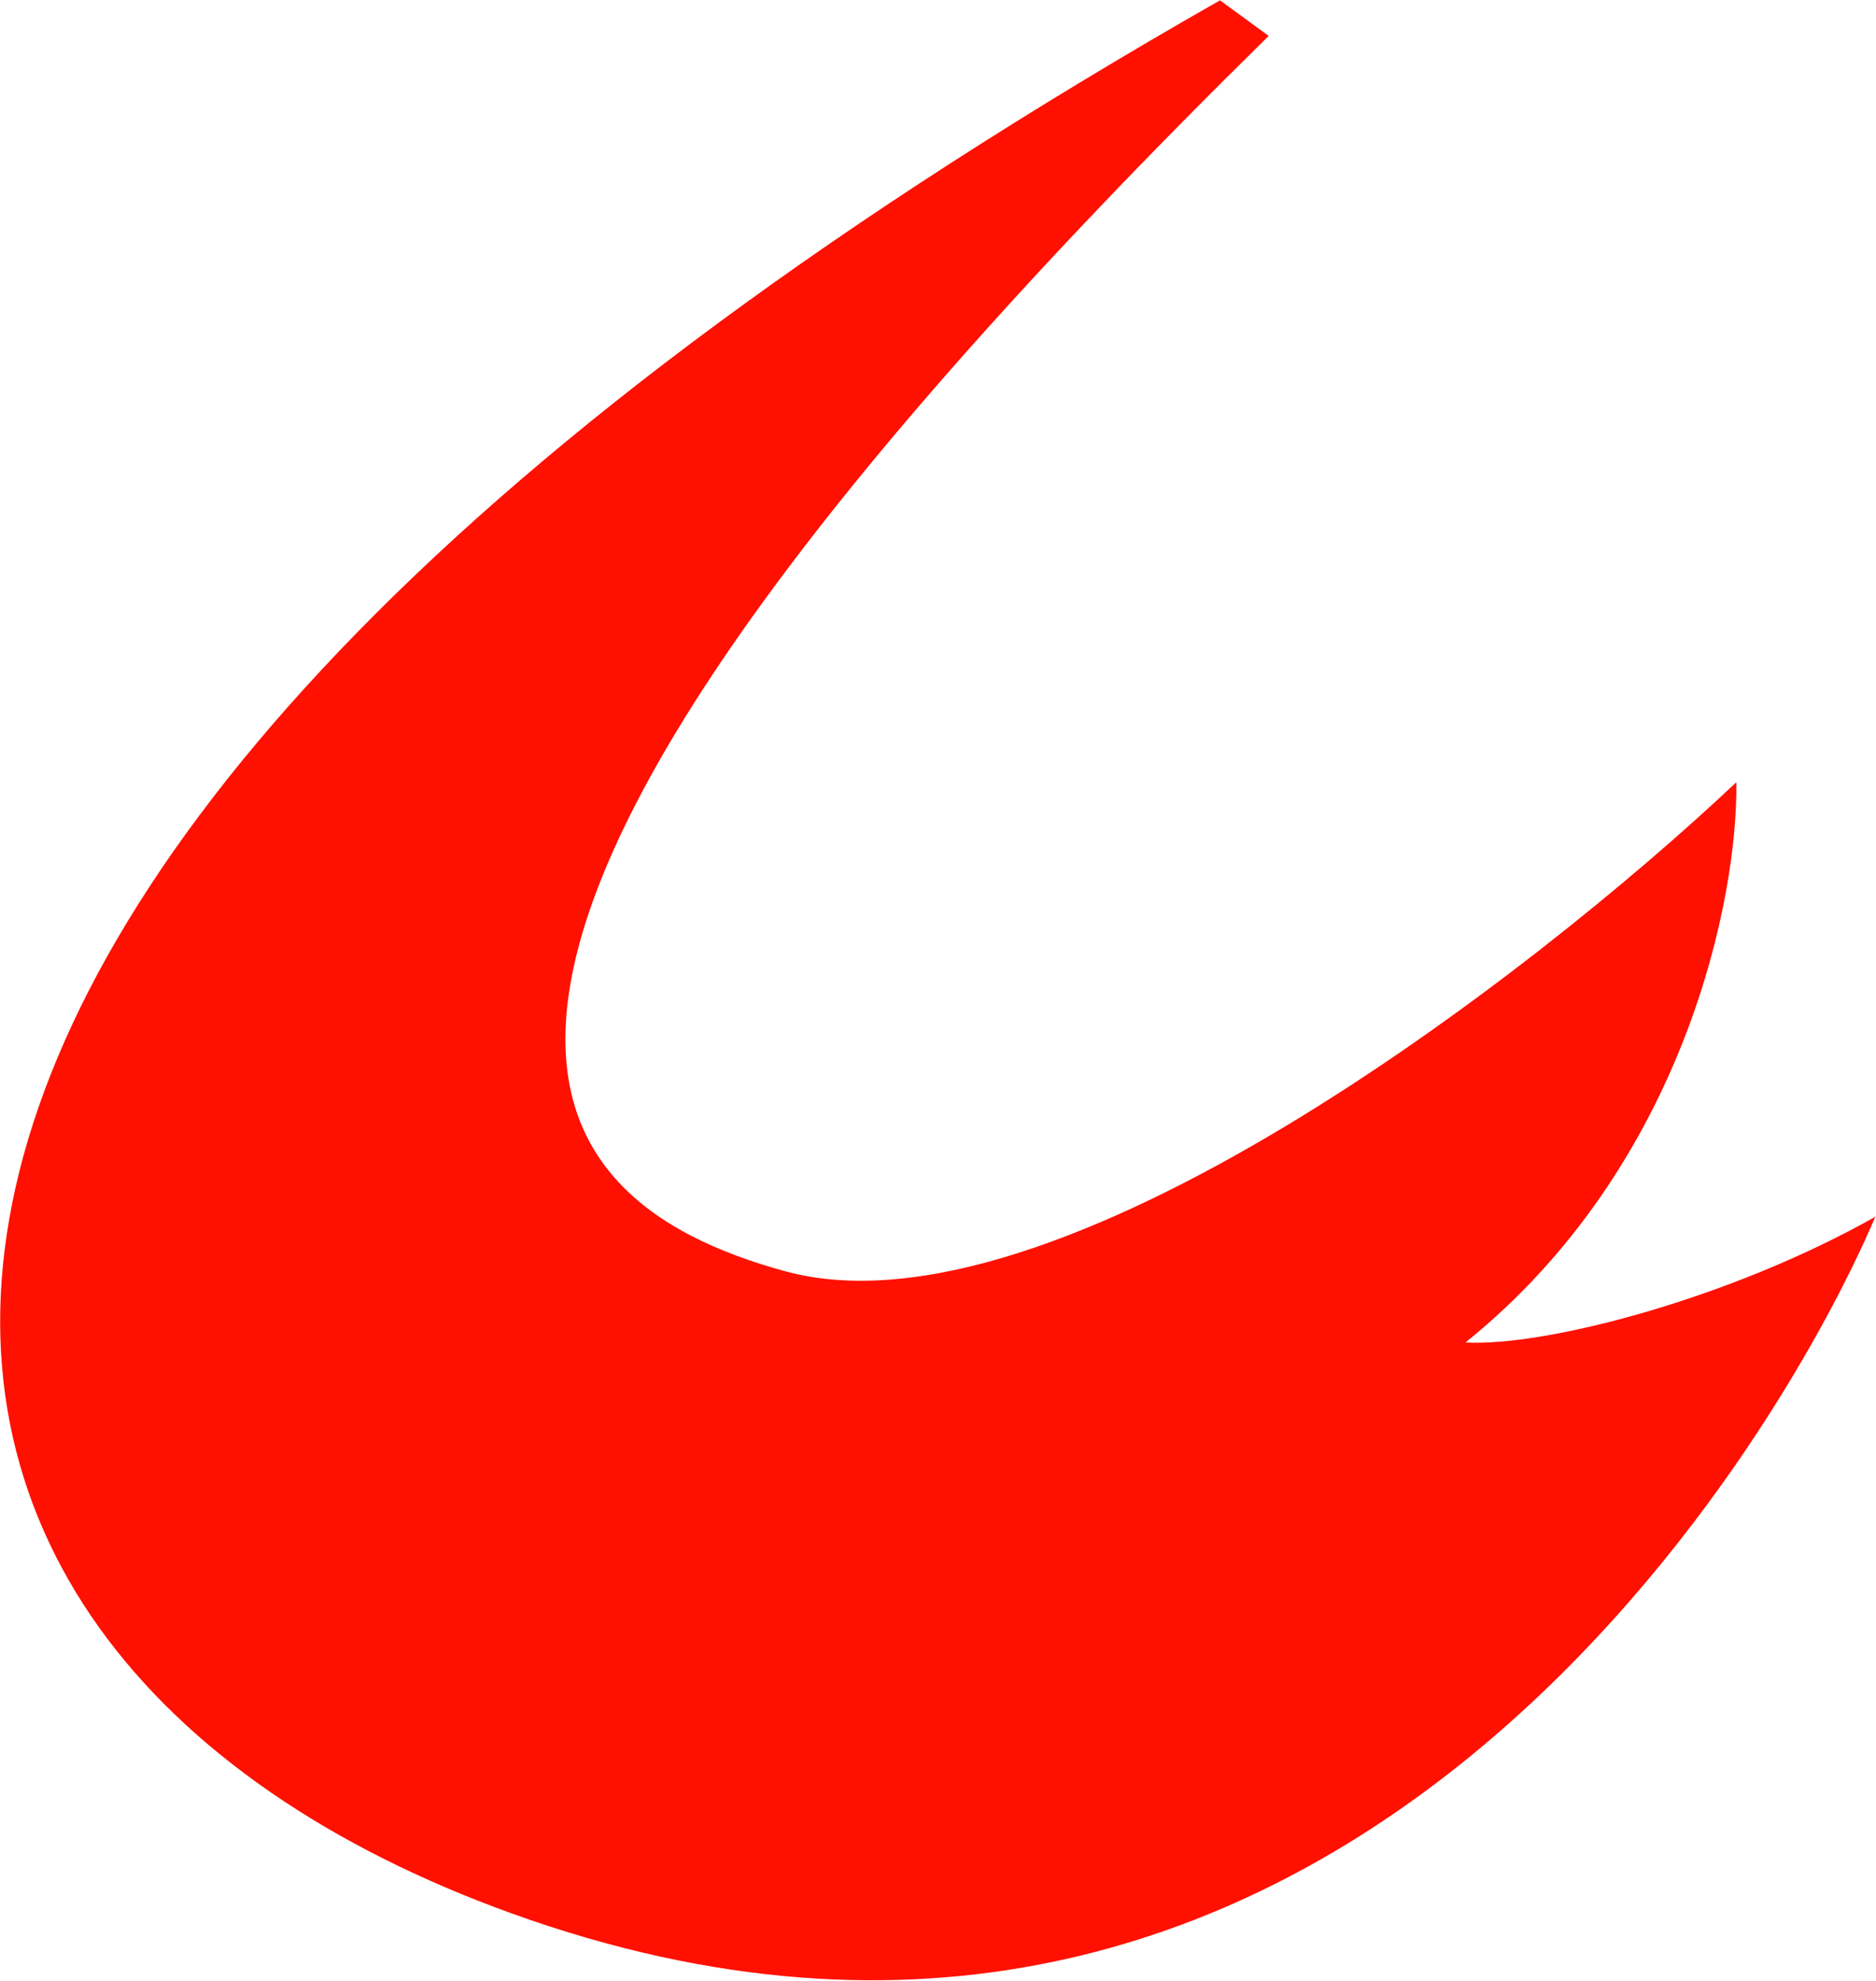
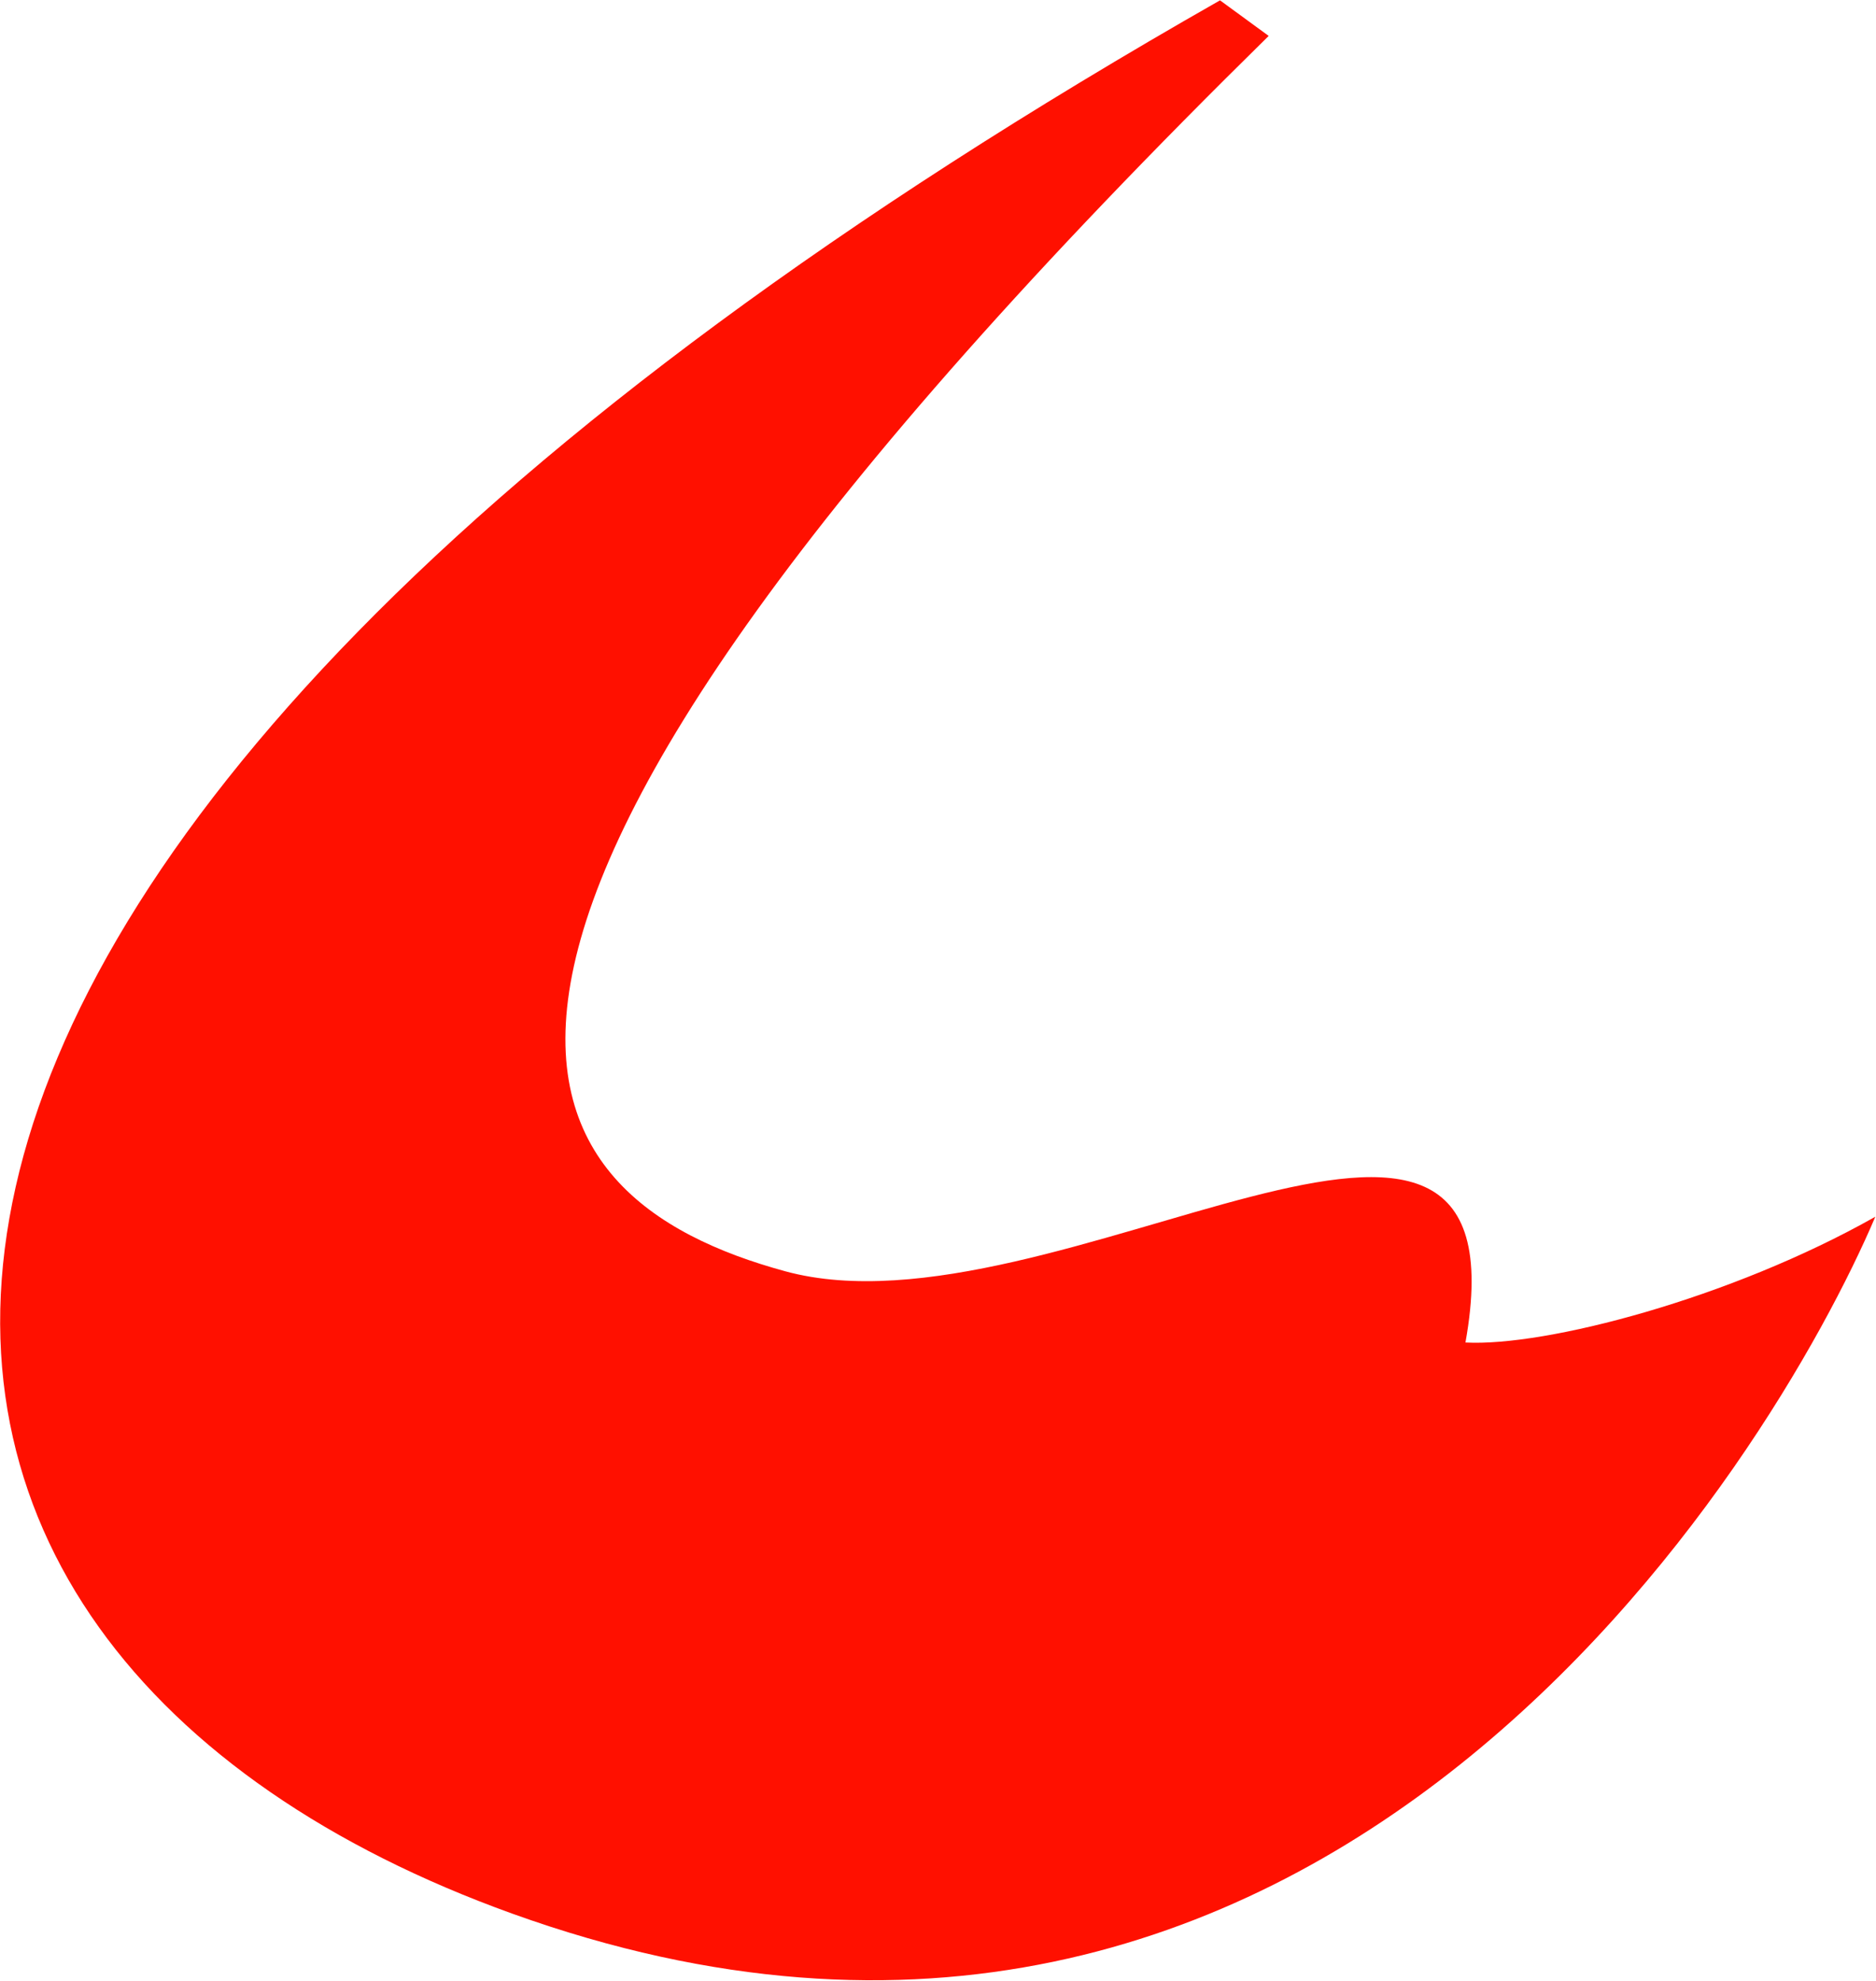
<svg xmlns="http://www.w3.org/2000/svg" width="949" height="1002" viewBox="0 0 949 1002" fill="none">
-   <path d="M397.325 643.136C261.488 606.205 163.992 487.814 641.784 18.173L617.163 0.172C-161.121 443.169 -109.867 835.252 259.205 968.093C669.588 1115.8 896.937 737.066 948.663 615.516C875.36 656.945 781.775 681.296 741.321 679.141C853.152 589.039 879.266 452.653 878.345 395.723C774.604 493.58 533.164 680.059 397.325 643.136Z" fill="#FF1000" />
+   <path d="M397.325 643.136C261.488 606.205 163.992 487.814 641.784 18.173L617.163 0.172C-161.121 443.169 -109.867 835.252 259.205 968.093C669.588 1115.8 896.937 737.066 948.663 615.516C875.36 656.945 781.775 681.296 741.321 679.141C774.604 493.58 533.164 680.059 397.325 643.136Z" fill="#FF1000" />
</svg>